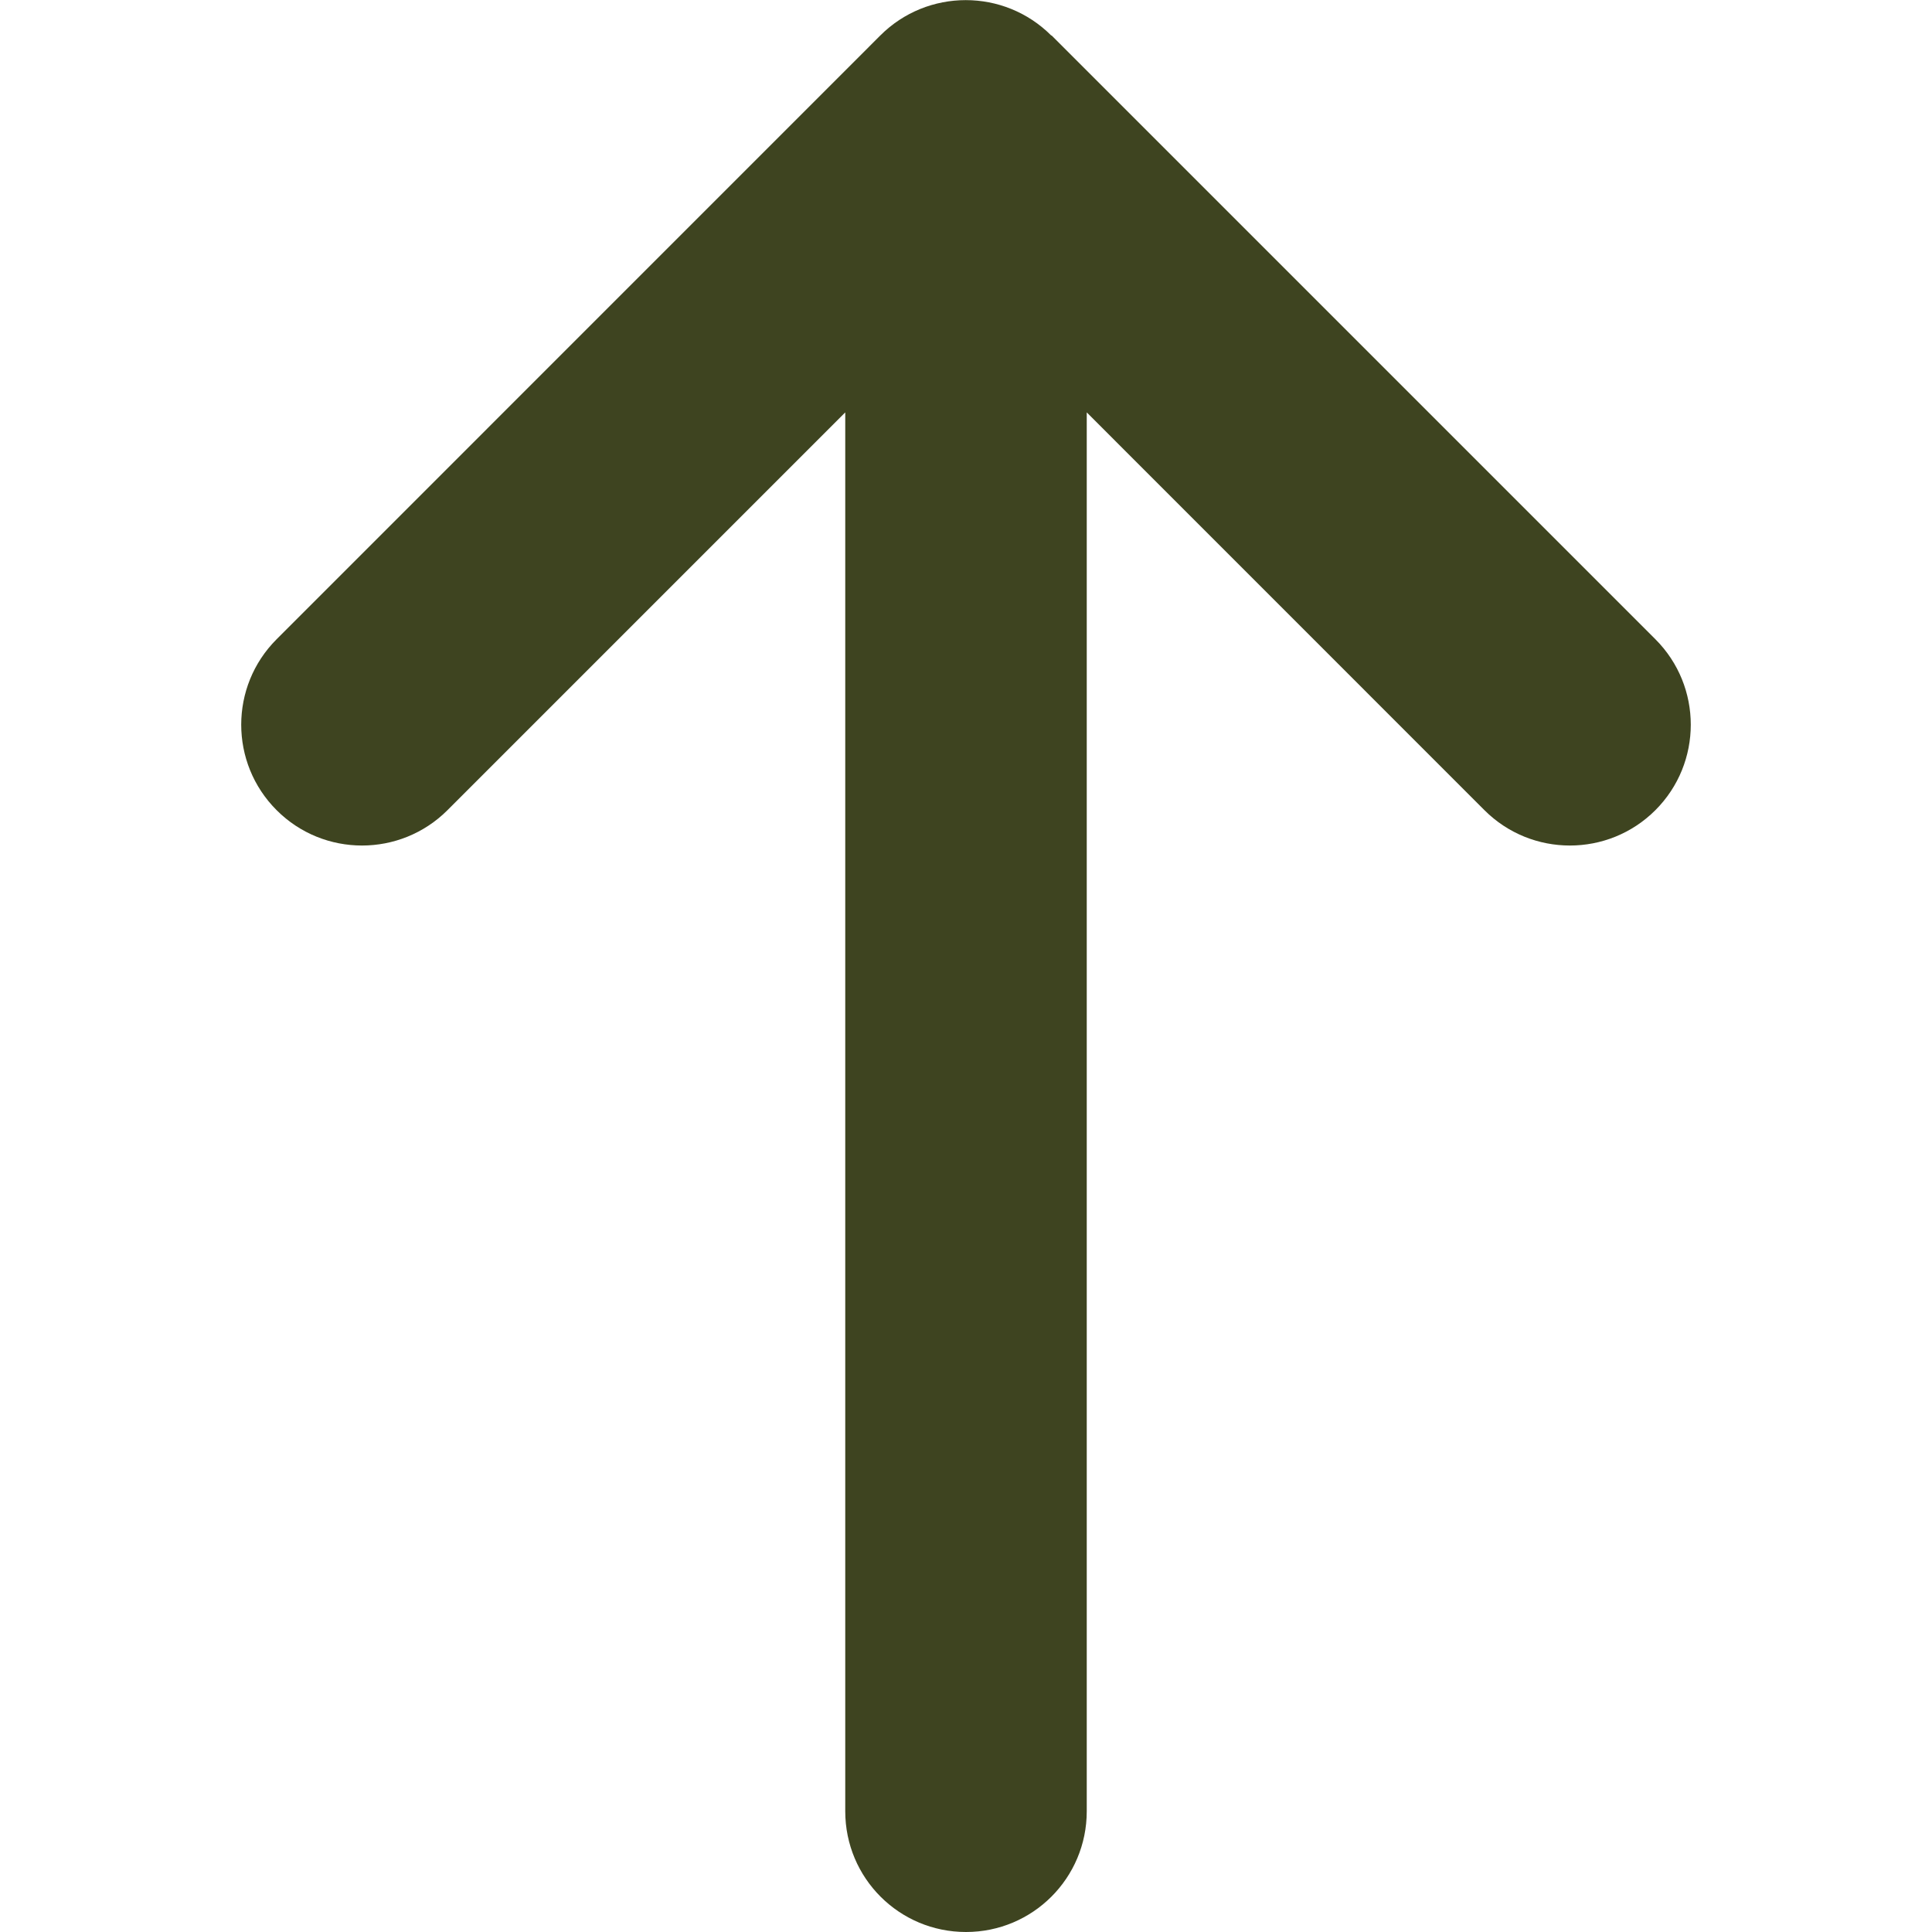
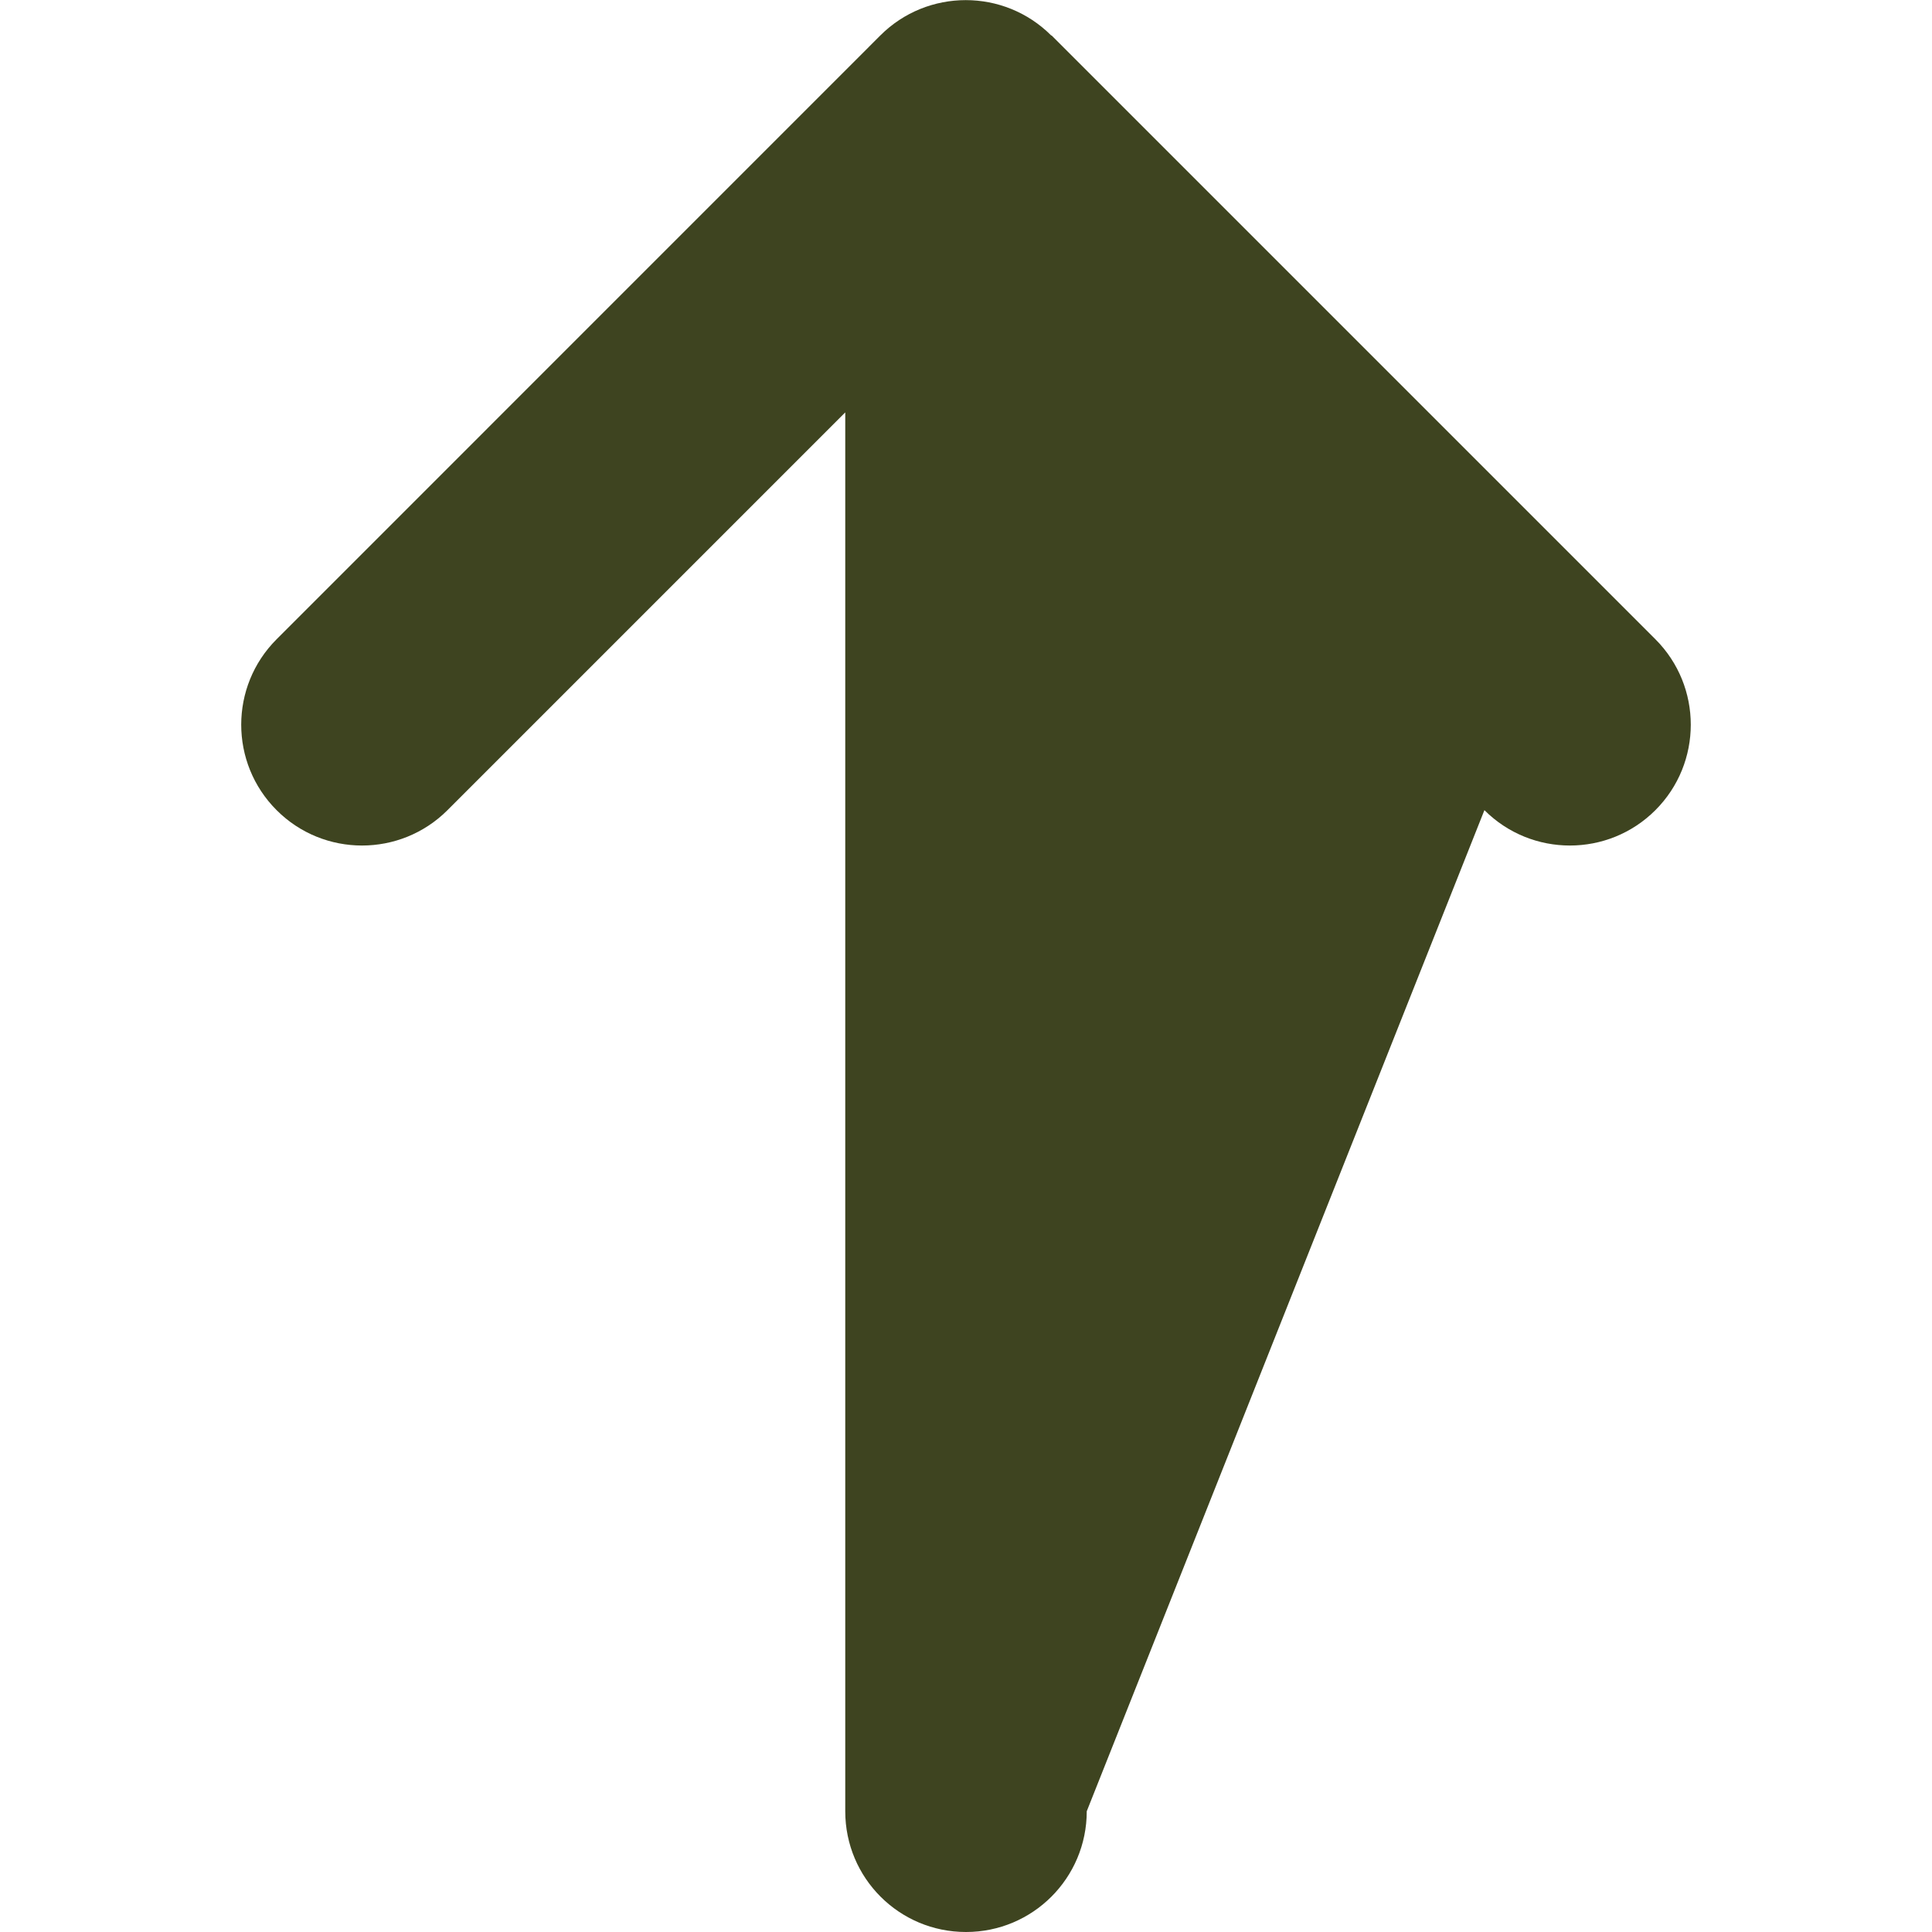
<svg xmlns="http://www.w3.org/2000/svg" width="24" height="24" viewBox="0 0 24 24" fill="none">
-   <path d="M13.059 0.441C12.473 -0.145 11.521 -0.145 10.935 0.441L3.436 7.941C2.85 8.527 2.85 9.478 3.436 10.064C4.021 10.65 4.973 10.65 5.559 10.064L10.5 5.123V22.5C10.5 23.33 11.17 24 12 24C12.829 24 13.5 23.33 13.5 22.5L13.5 5.123L18.44 10.064C19.026 10.65 19.978 10.65 20.564 10.064C21.15 9.478 21.15 8.527 20.564 7.941L13.064 0.441H13.059Z" fill="#3E4420" />
+   <path d="M13.059 0.441C12.473 -0.145 11.521 -0.145 10.935 0.441L3.436 7.941C2.85 8.527 2.85 9.478 3.436 10.064C4.021 10.65 4.973 10.65 5.559 10.064L10.5 5.123V22.5C10.5 23.33 11.17 24 12 24C12.829 24 13.5 23.33 13.5 22.5L18.44 10.064C19.026 10.65 19.978 10.65 20.564 10.064C21.15 9.478 21.15 8.527 20.564 7.941L13.064 0.441H13.059Z" fill="#3E4420" />
</svg>